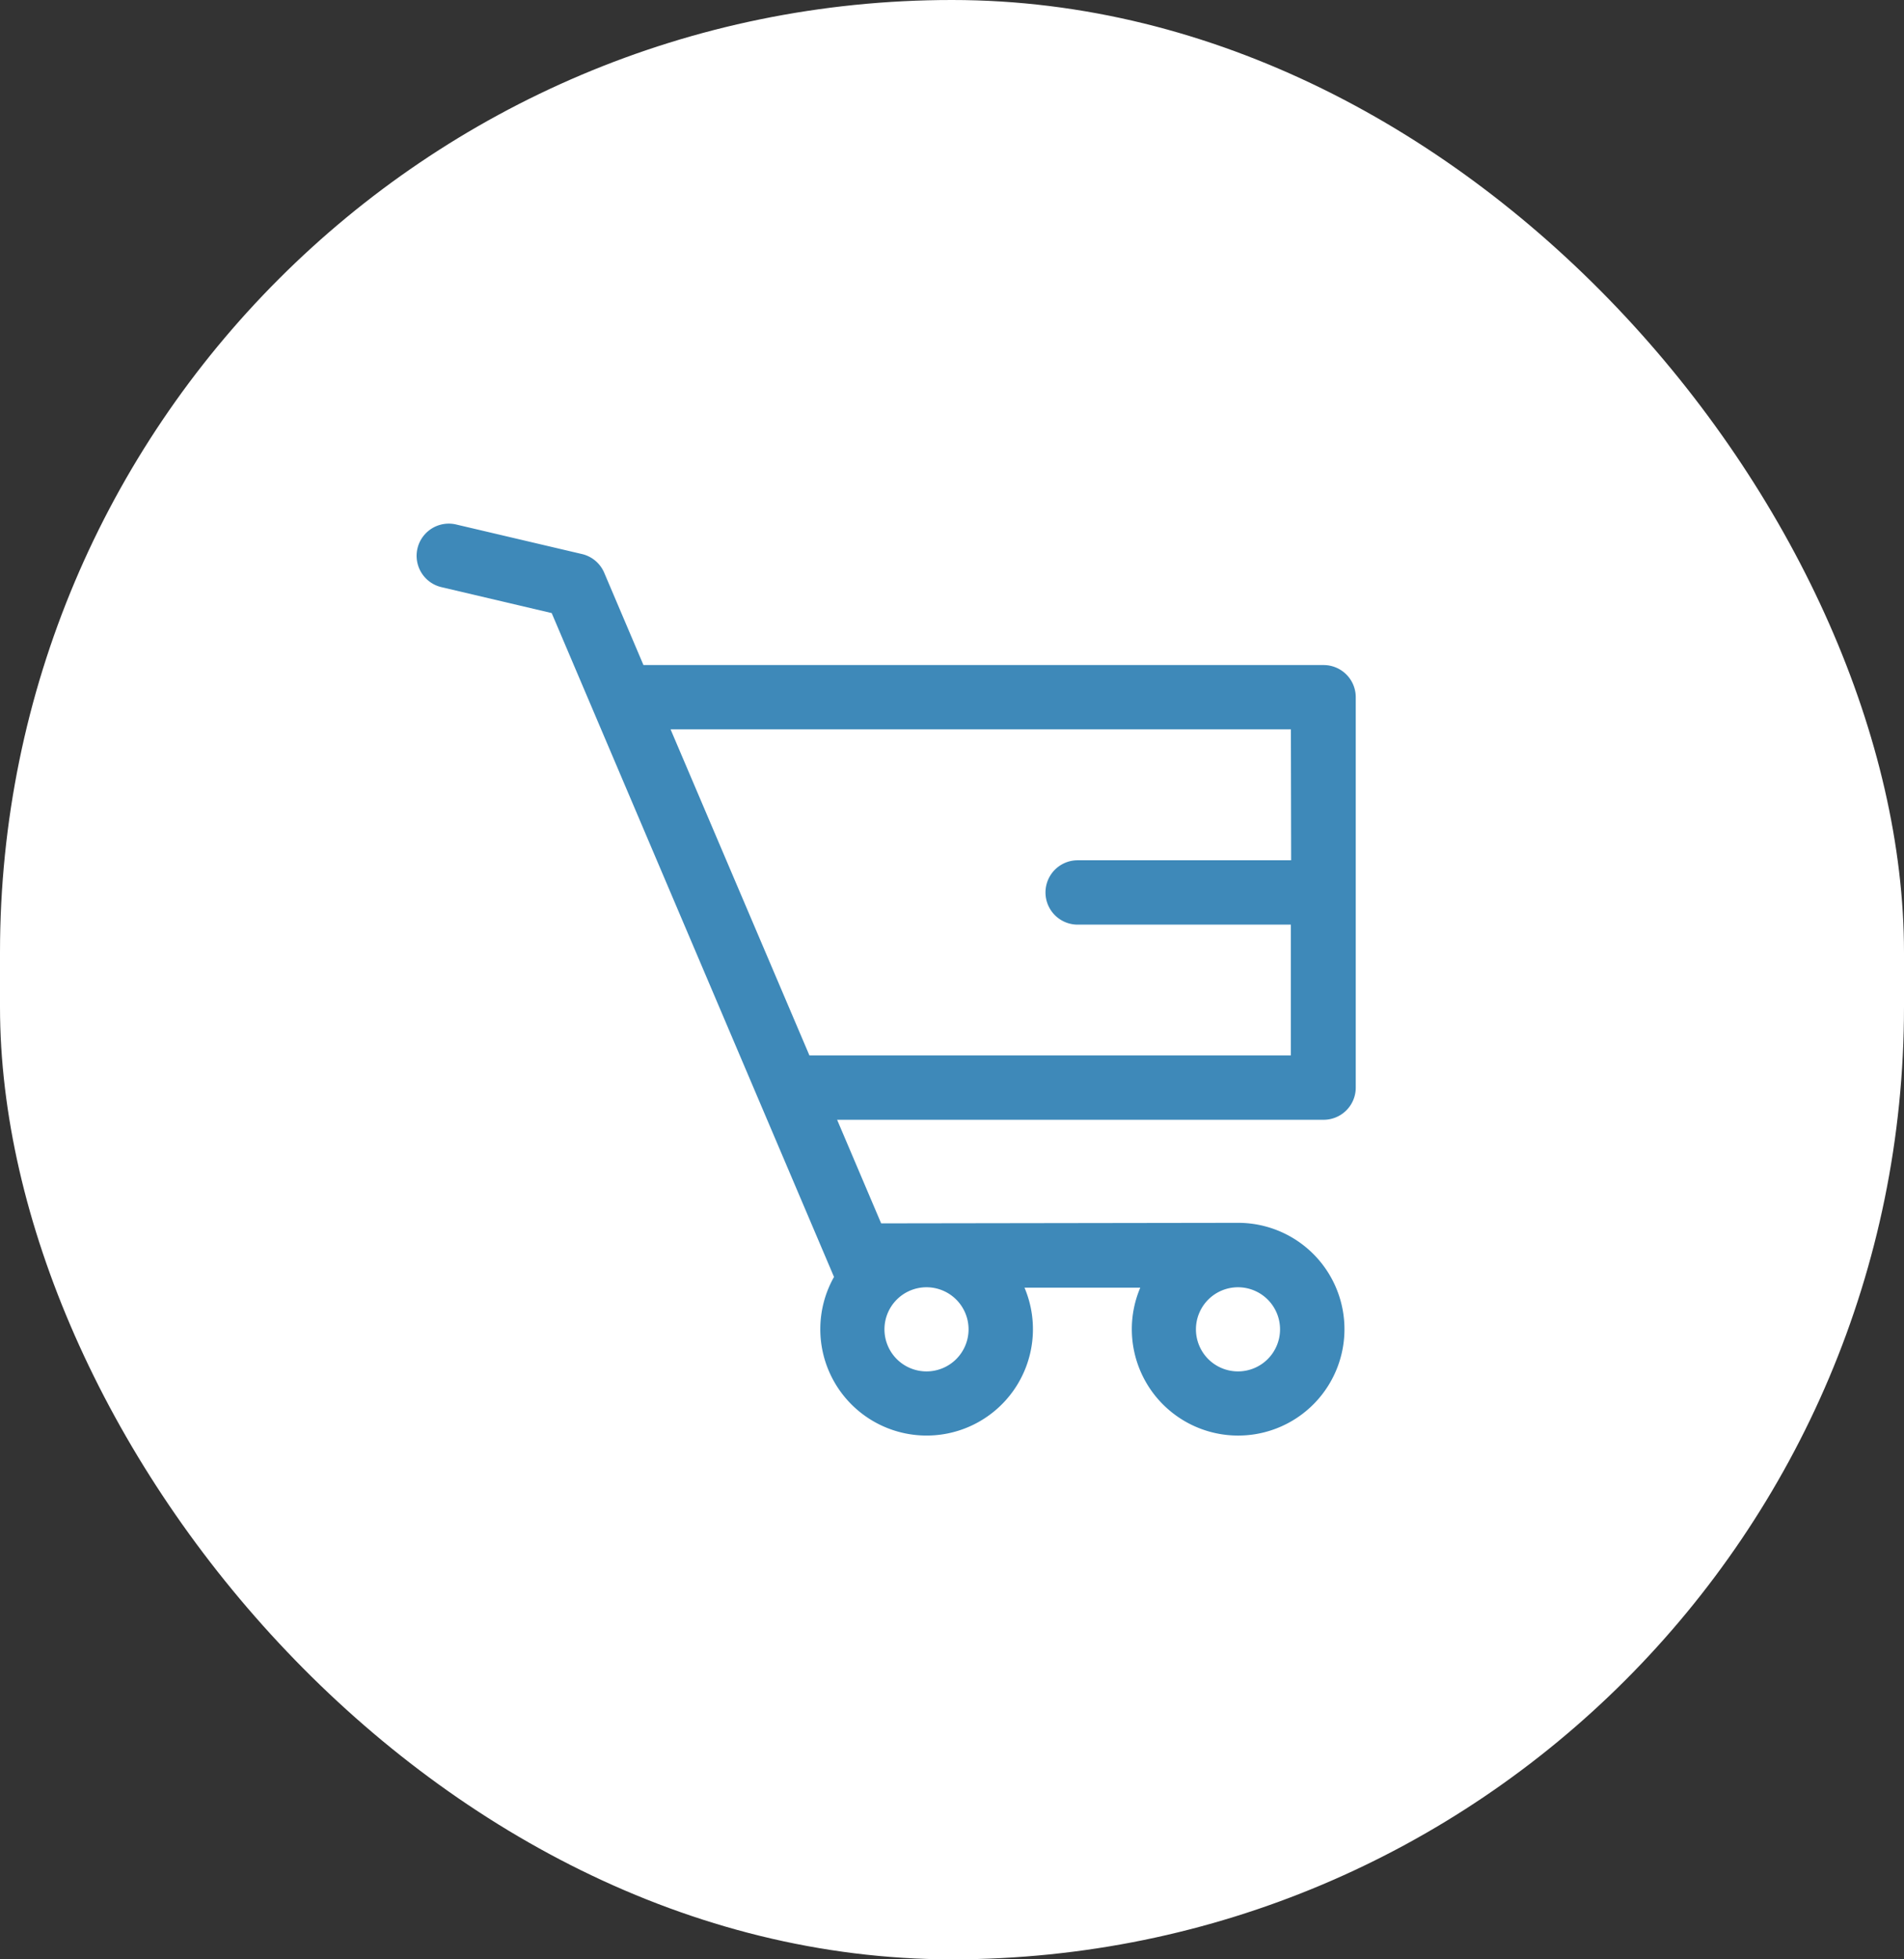
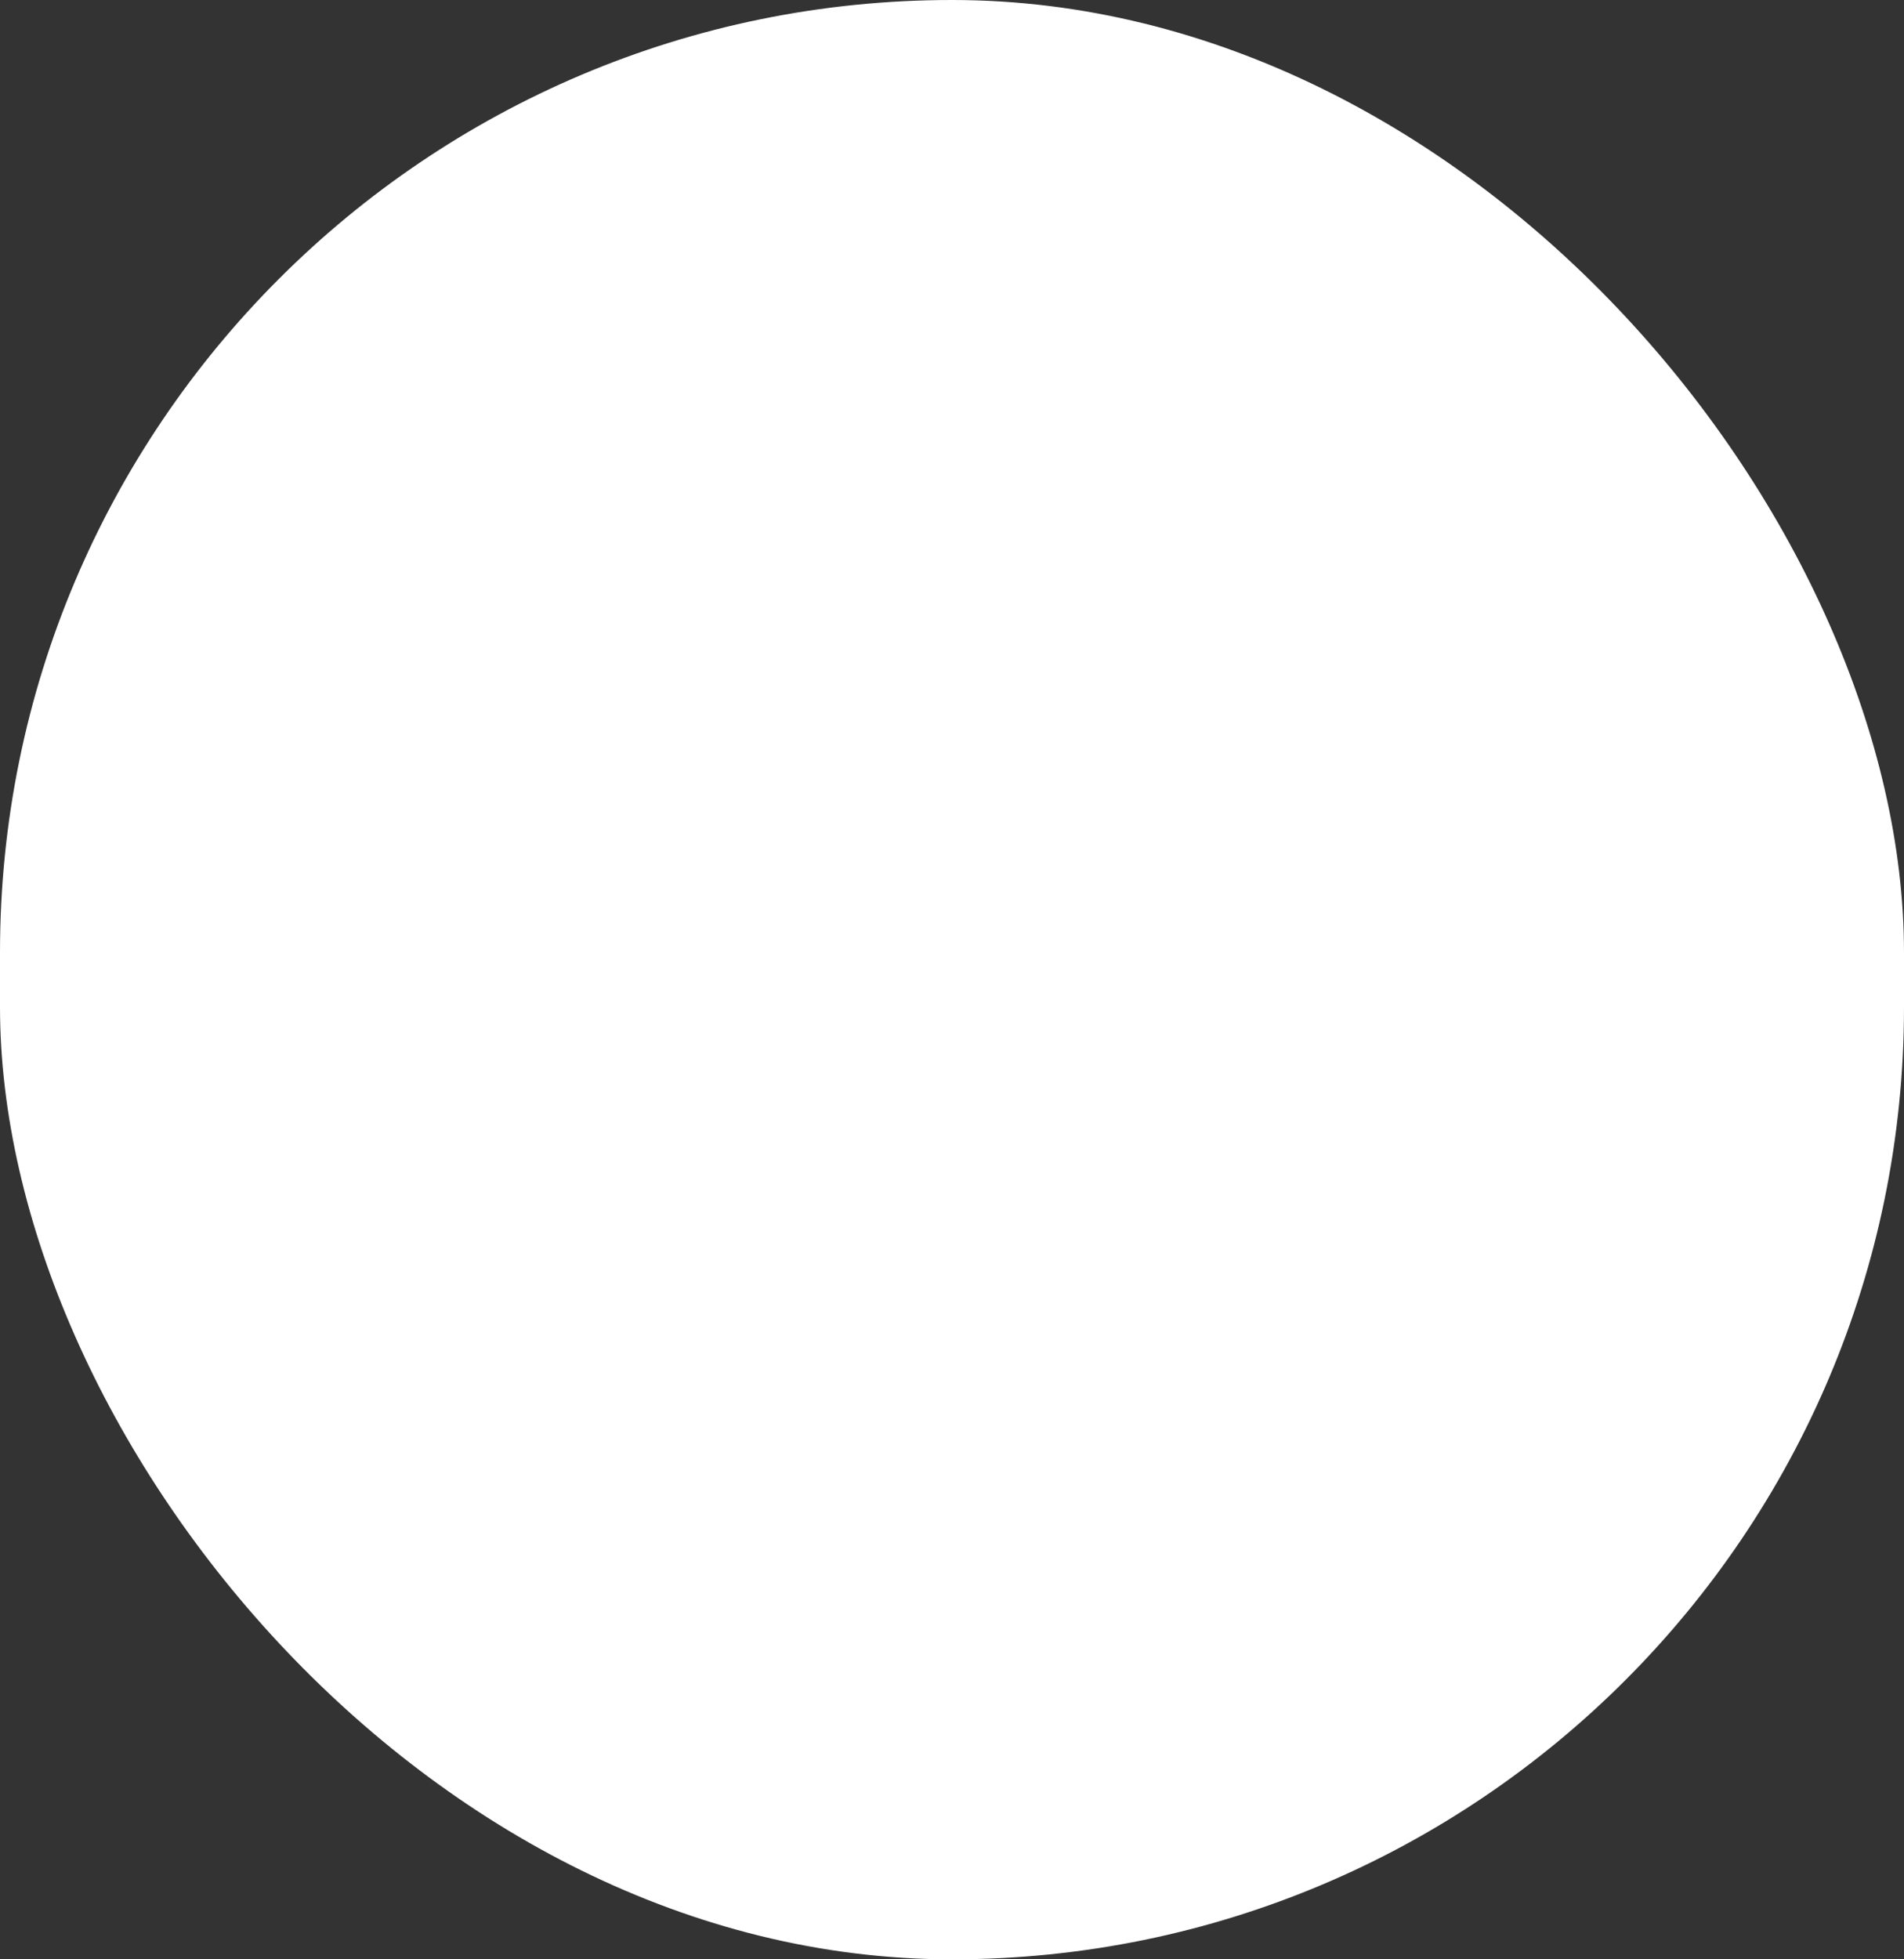
<svg xmlns="http://www.w3.org/2000/svg" id="Icona" width="28.797" height="29.62" viewBox="0 0 28.797 29.62">
  <rect x="0" y="0" width="28.797" height="29.62" fill="#333333" stroke="none" />
  <rect id="Rettangolo_2" data-name="Rettangolo 2" width="28.797" height="29.62" rx="14.399" fill="#fff" />
-   <path id="Cart" d="M87.215,80.979H76.933l-.592-1.392A.486.486,0,0,0,76,79.3L74.1,78.854a.486.486,0,1,0-.223.947l1.668.392,4.27,10.036a1.608,1.608,0,1,0,2.881.162h1.751a1.608,1.608,0,1,0,1.481-.98l-5.4.008-.666-1.566h7.358a.486.486,0,0,0,.486-.486v-5.9A.486.486,0,0,0,87.215,80.979Zm-1.29,9.406a.636.636,0,1,1-.636.636A.636.636,0,0,1,85.925,90.385Zm-4.711,0a.636.636,0,1,1-.636.636A.636.636,0,0,1,81.214,90.385Zm5.515-6.455H83.5a.486.486,0,0,0,0,.973h3.224V86.88H79.443l-2.1-4.929h9.382Z" transform="translate(-67.201 -70.925)" fill="#3e89b9" />
</svg>